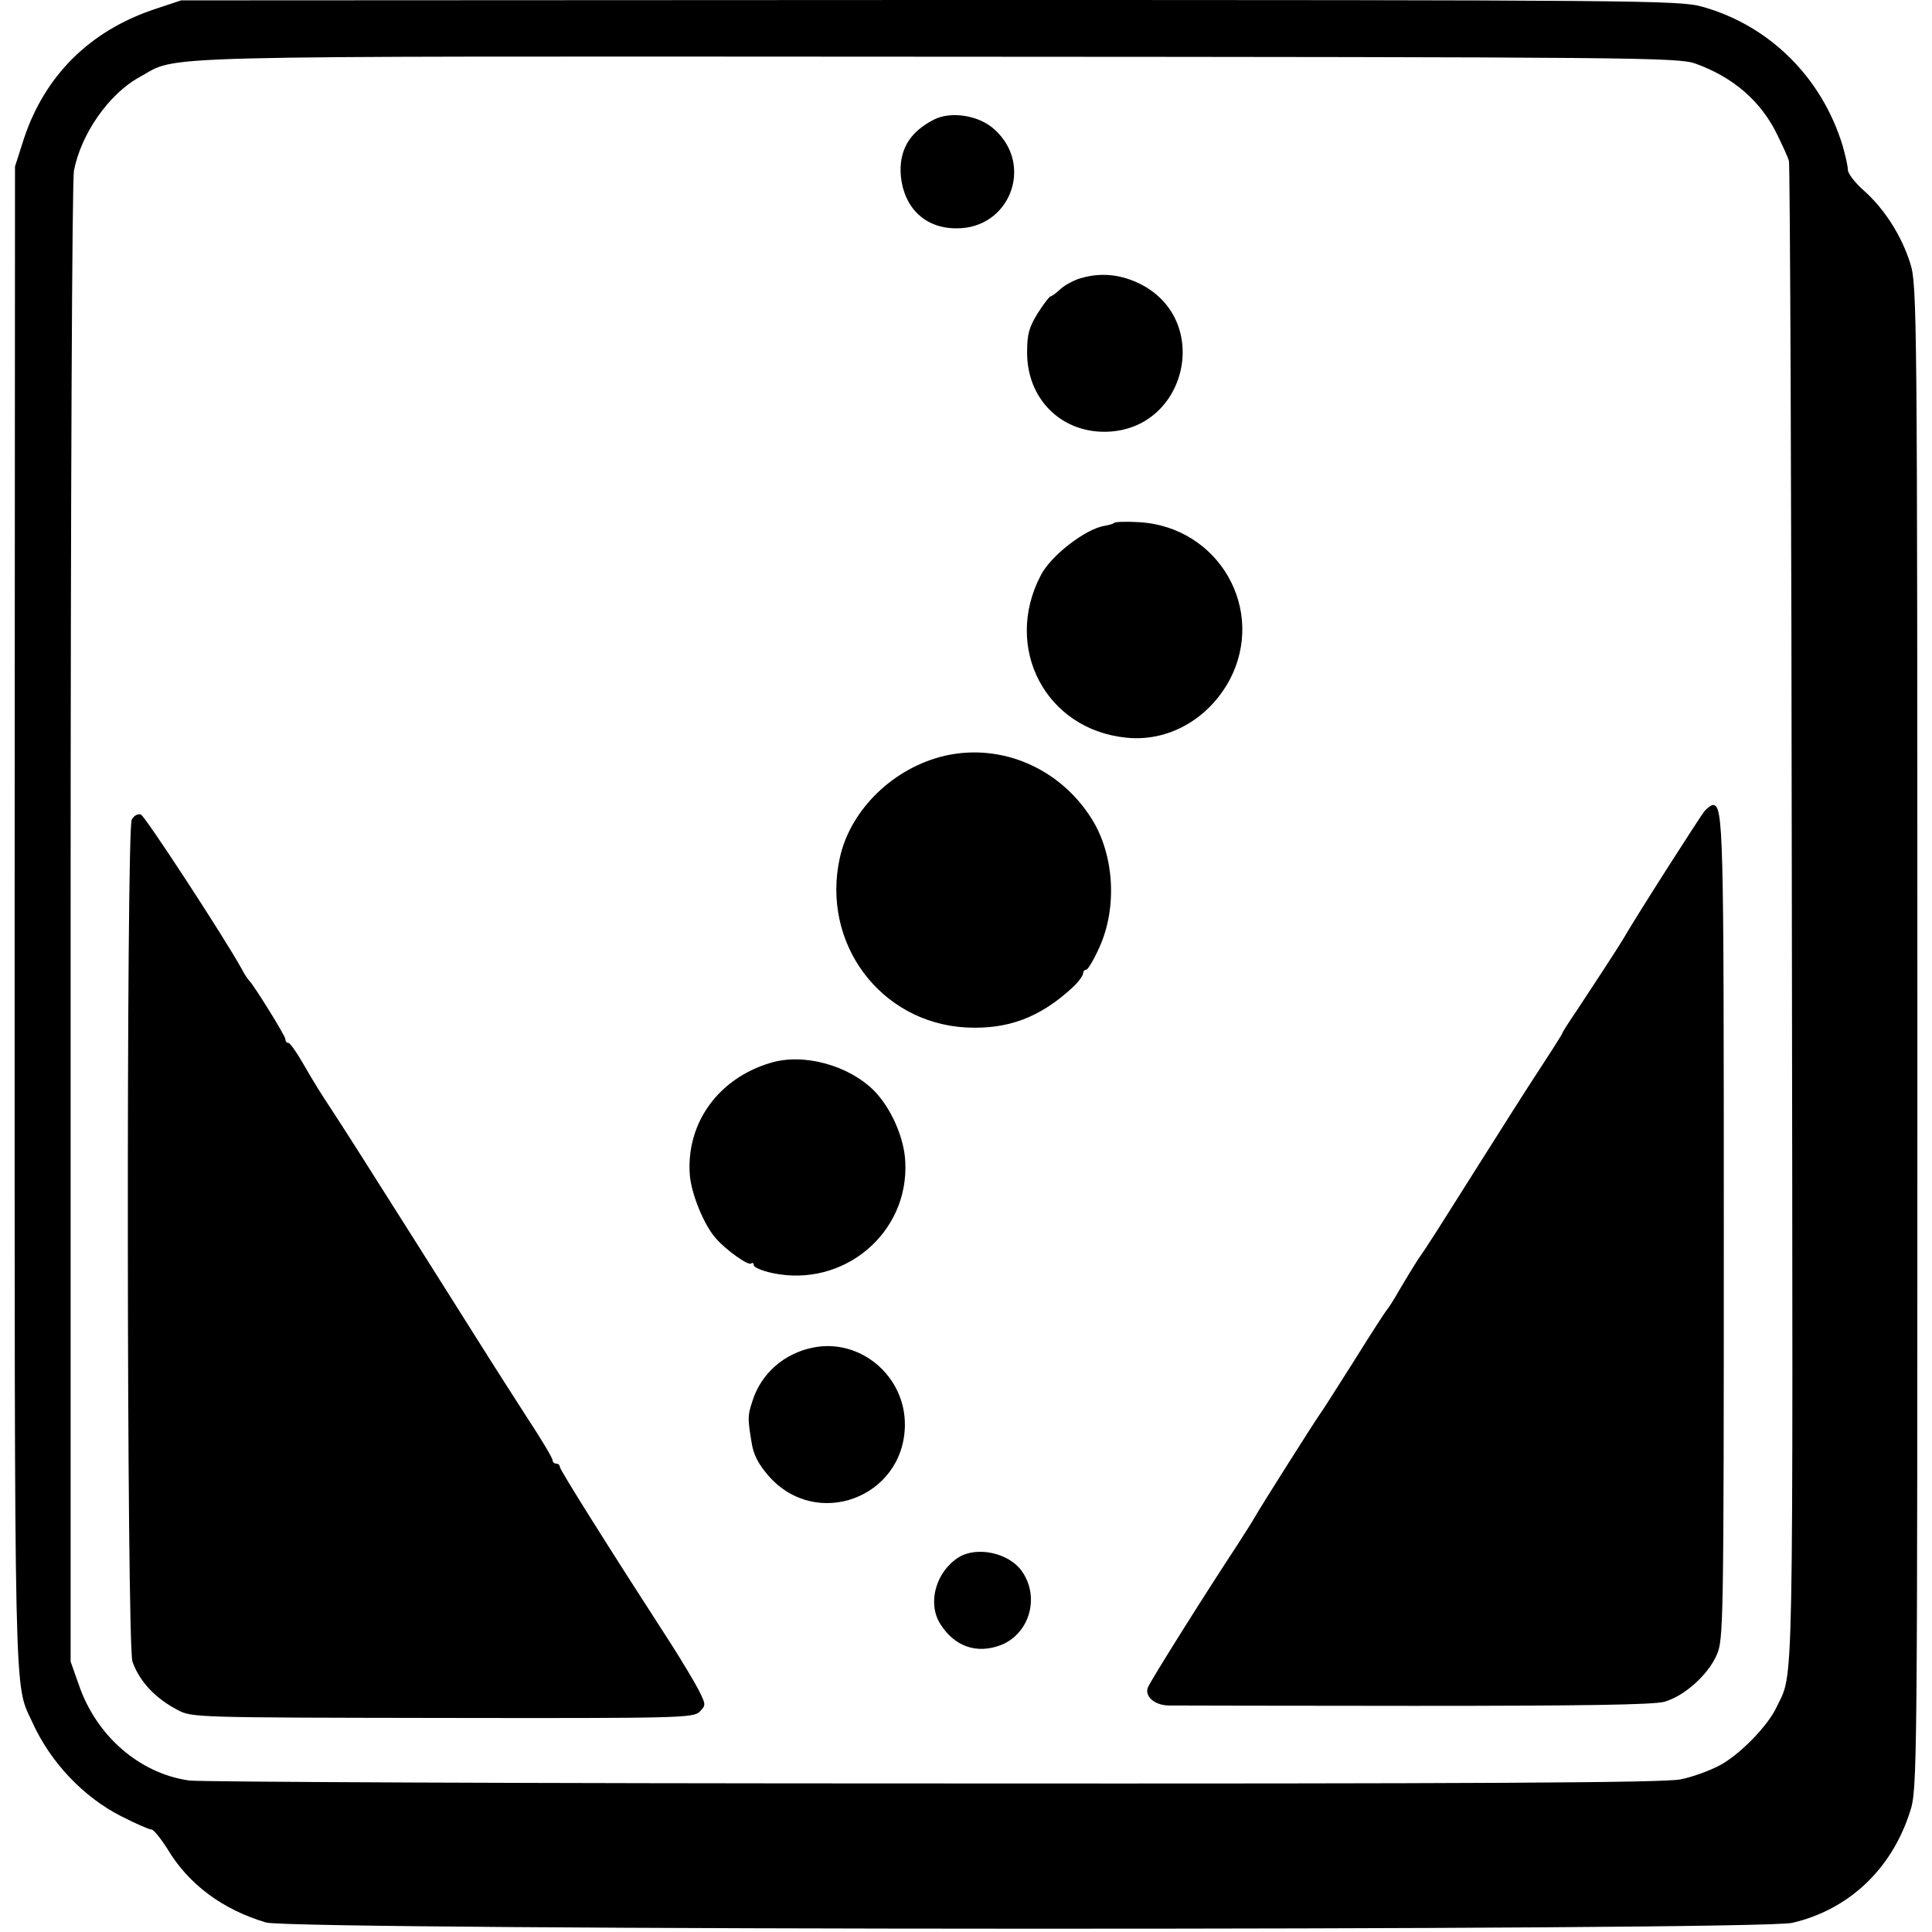
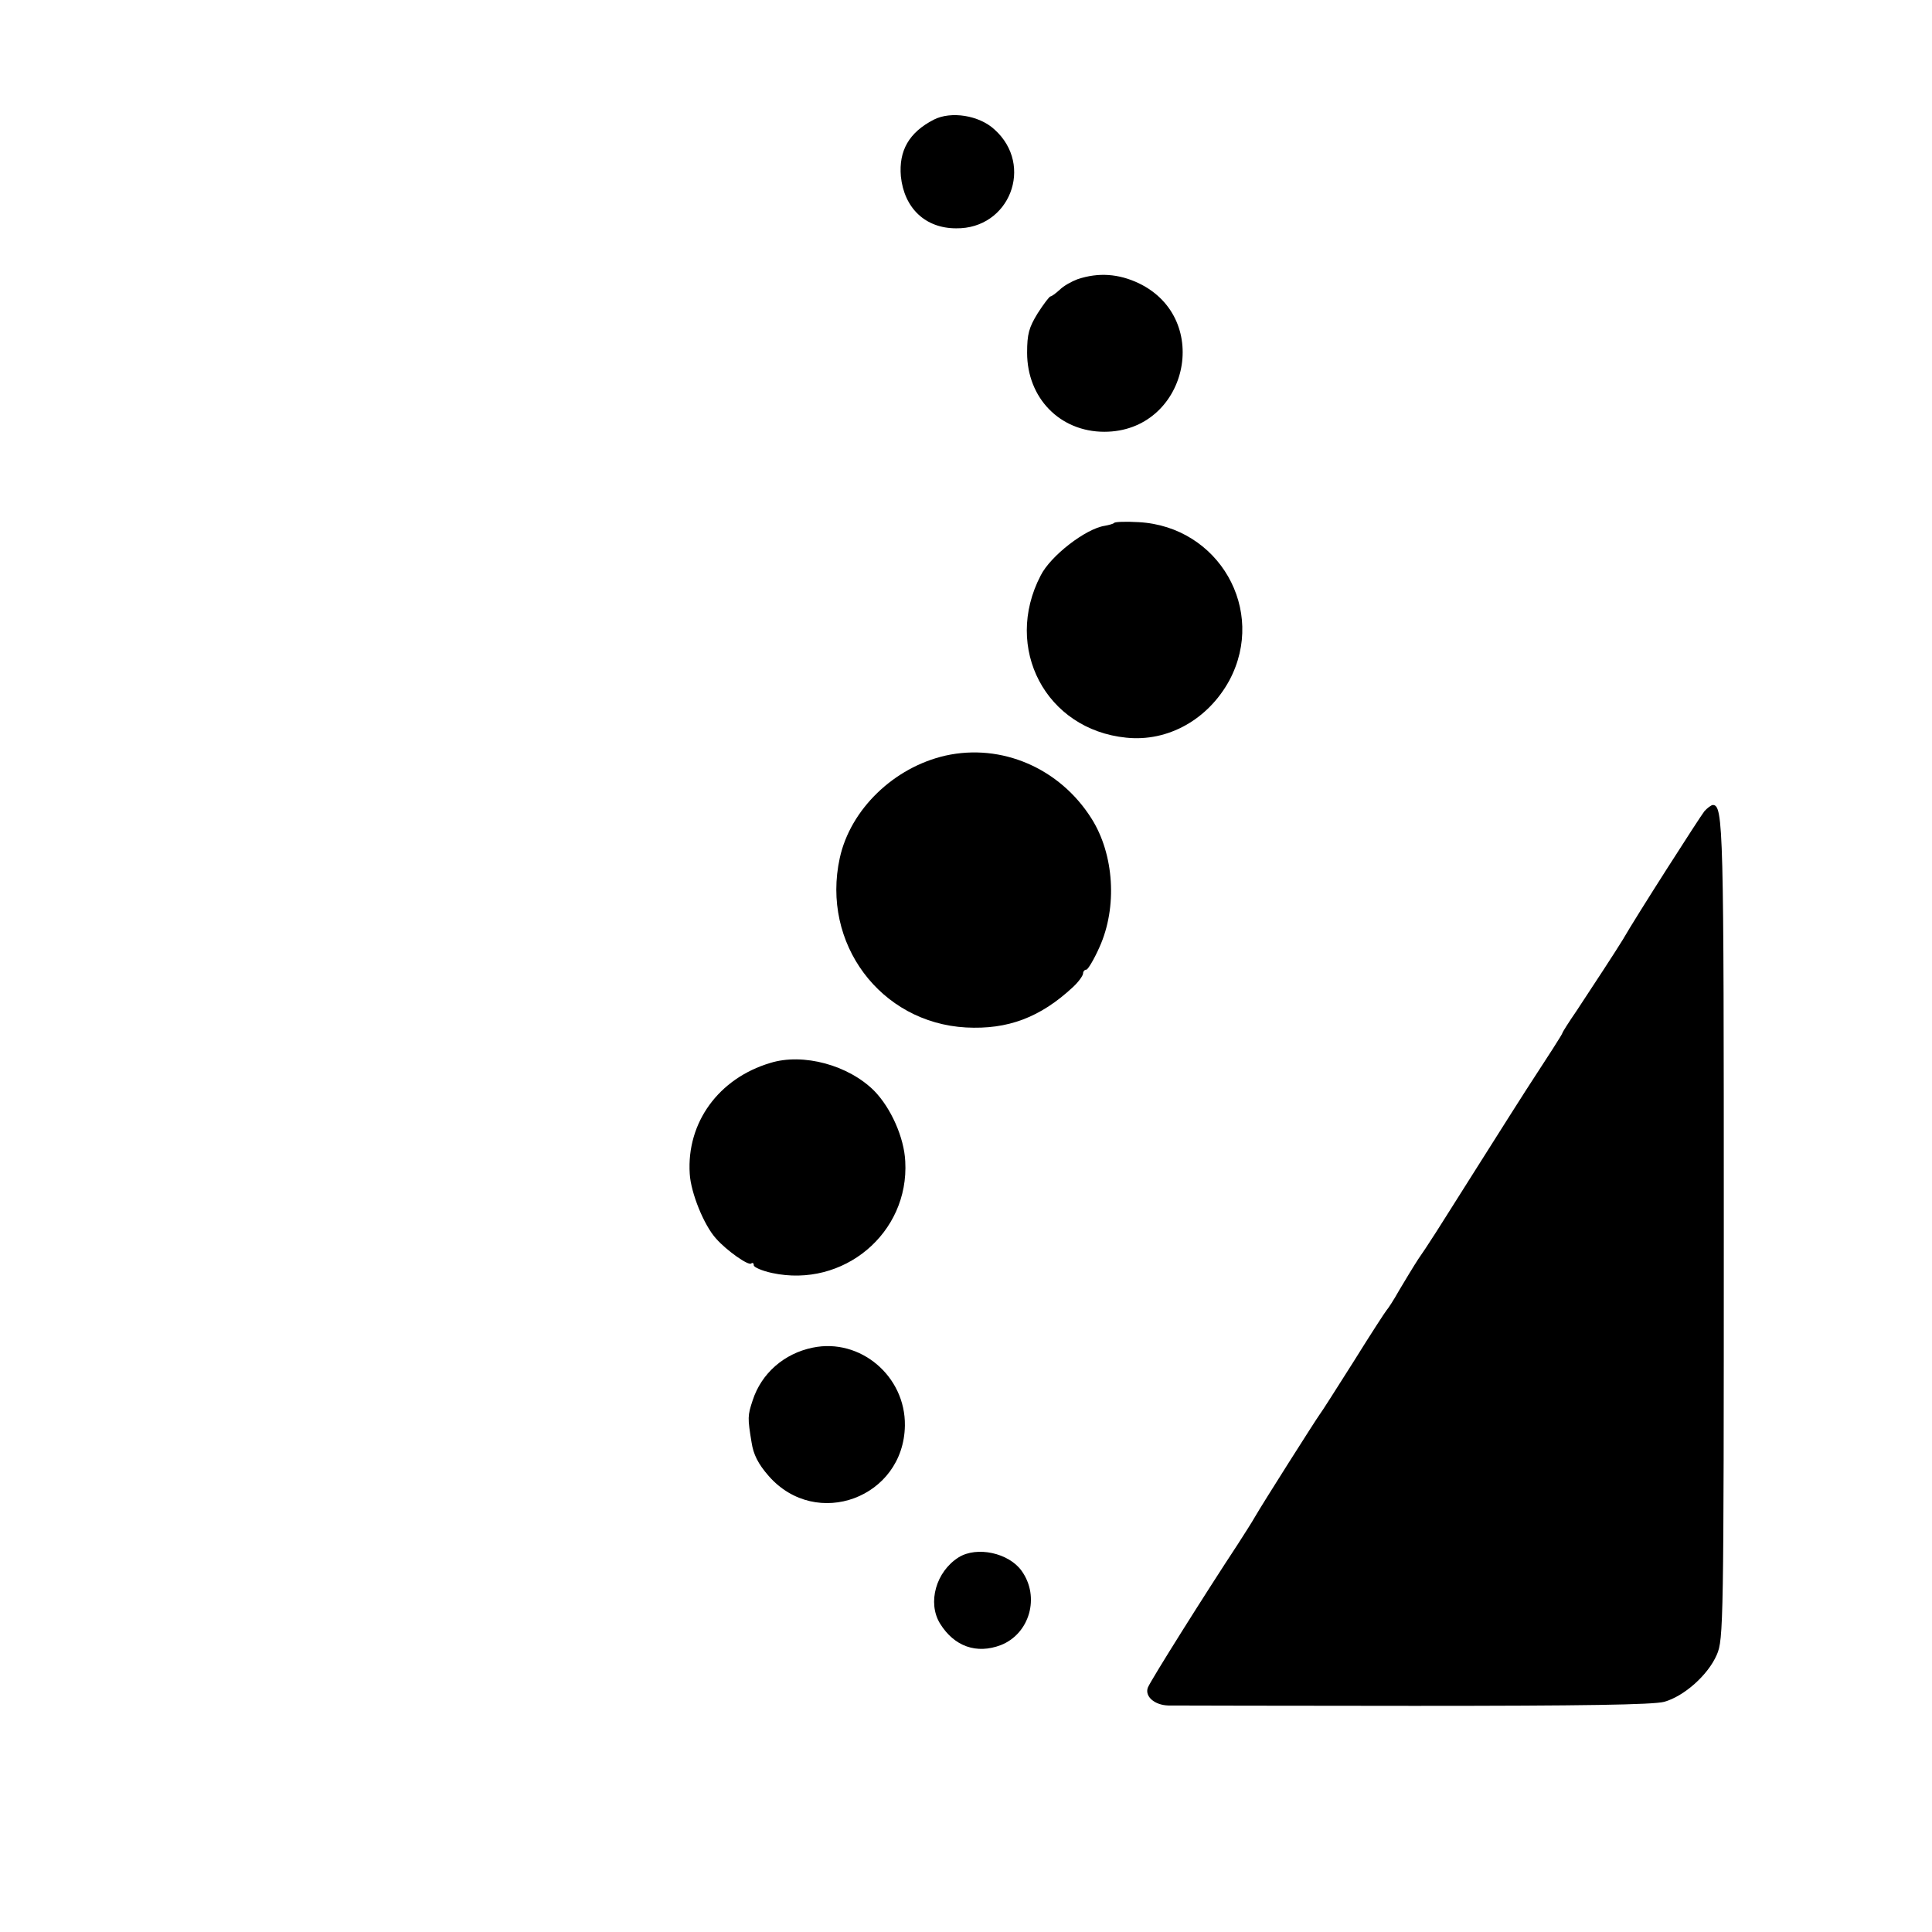
<svg xmlns="http://www.w3.org/2000/svg" version="1.0" width="528pt" height="528pt" viewBox="0 0 528 528" preserveAspectRatio="xMidYMid meet">
  <g transform="translate(0,528) scale(0.1,-0.1)" fill="#000000" stroke="none">
-     <path d="M420 5254 c-175 -59 -298 -181 -355 -354 l-24 -75 -1 -2048 c0 -2199 -2 -2094 48 -2203 50 -111 141 -206 244 -258 39 -20 76 -36 82 -36 6 0 25 -24 43 -52 58 -98 152 -167 270 -202 77 -22 4076 -23 4171 -1 155 36 272 147 322 304 20 62 20 87 20 2116 0 1987 -1 2055 -19 2114 -24 77 -71 150 -127 200 -24 21 -44 47 -44 57 0 11 -7 40 -14 65 -57 188 -201 330 -385 381 -62 17 -166 18 -2111 18 l-2045 -1 -75 -25z m4214 -148 c103 -37 179 -103 223 -194 15 -31 30 -63 32 -72 3 -8 7 -936 8 -2061 3 -2191 6 -2063 -42 -2165 -24 -51 -99 -128 -154 -158 -28 -15 -77 -33 -109 -39 -44 -9 -548 -12 -2043 -11 -1091 0 -2006 4 -2032 8 -135 19 -253 121 -301 260 l-23 65 0 2011 c0 1186 4 2033 9 2063 19 100 95 210 179 256 112 61 -36 57 2183 56 1919 -1 2023 -2 2070 -19z" />
    <path d="M2552 4953 c-68 -35 -96 -85 -90 -155 9 -87 67 -142 151 -142 146 -2 214 172 105 270 -42 39 -119 51 -166 27z" />
-     <path d="M2945 4517 c-16 -6 -38 -18 -49 -29 -11 -10 -22 -18 -25 -18 -3 0 -19 -21 -35 -46 -24 -39 -29 -57 -29 -108 0 -124 90 -216 211 -216 226 0 298 308 94 406 -55 26 -110 30 -167 11z" />
+     <path d="M2945 4517 c-16 -6 -38 -18 -49 -29 -11 -10 -22 -18 -25 -18 -3 0 -19 -21 -35 -46 -24 -39 -29 -57 -29 -108 0 -124 90 -216 211 -216 226 0 298 308 94 406 -55 26 -110 30 -167 11" />
    <path d="M3045 3851 c-3 -3 -15 -6 -26 -8 -52 -8 -148 -82 -175 -136 -103 -198 14 -421 234 -443 114 -12 224 50 282 157 102 192 -29 420 -248 432 -34 2 -65 1 -67 -2z" />
    <path d="M2584 3215 c-141 -32 -260 -147 -289 -280 -51 -233 111 -450 345 -463 114 -6 203 27 293 111 15 14 27 31 27 37 0 5 4 10 9 10 4 0 21 28 36 62 49 109 40 253 -22 351 -87 138 -246 206 -399 172z" />
    <path d="M4658 3063 c-12 -15 -187 -288 -223 -351 -17 -28 -85 -132 -126 -194 -22 -32 -39 -59 -39 -61 0 -3 -38 -62 -100 -157 -5 -8 -64 -100 -130 -205 -66 -104 -124 -197 -130 -205 -5 -8 -20 -31 -34 -51 -13 -20 -36 -58 -52 -85 -15 -27 -31 -51 -34 -54 -3 -3 -44 -66 -90 -140 -47 -74 -88 -139 -93 -145 -11 -15 -157 -245 -177 -280 -9 -16 -31 -50 -47 -75 -89 -135 -238 -372 -246 -392 -9 -24 18 -48 56 -49 18 0 320 -1 672 -1 463 0 652 3 683 11 54 15 120 73 144 129 18 41 19 85 19 1162 0 1096 -1 1160 -30 1160 -4 0 -15 -8 -23 -17z" />
-     <path d="M360 3040 c-15 -29 -14 -2256 2 -2301 19 -54 62 -100 123 -132 39 -21 49 -21 725 -22 647 -1 685 0 702 17 18 18 17 20 -3 60 -12 23 -45 78 -73 122 -167 258 -306 479 -306 487 0 5 -4 9 -10 9 -5 0 -10 4 -10 10 0 5 -30 56 -67 112 -86 134 -80 124 -303 478 -106 168 -209 330 -229 360 -40 61 -44 67 -86 139 -16 28 -33 51 -37 51 -5 0 -8 4 -8 10 0 9 -87 149 -99 160 -3 3 -13 17 -21 33 -47 85 -263 416 -275 421 -8 3 -19 -3 -25 -14z" />
    <path d="M2105 2375 c-141 -42 -229 -163 -220 -303 3 -52 39 -141 72 -177 29 -33 89 -75 96 -68 4 3 7 1 7 -5 0 -5 22 -15 50 -21 195 -42 375 109 364 305 -3 65 -39 146 -85 193 -70 70 -194 104 -284 76z" />
    <path d="M2221 1597 c-78 -16 -140 -70 -164 -144 -14 -42 -14 -48 -3 -115 5 -33 18 -59 47 -92 130 -148 369 -59 372 138 2 135 -122 240 -252 213z" />
    <path d="M2620 1024 c-62 -39 -86 -124 -51 -181 39 -63 100 -84 166 -59 79 31 108 132 57 203 -35 49 -122 68 -172 37z" />
  </g>
</svg>